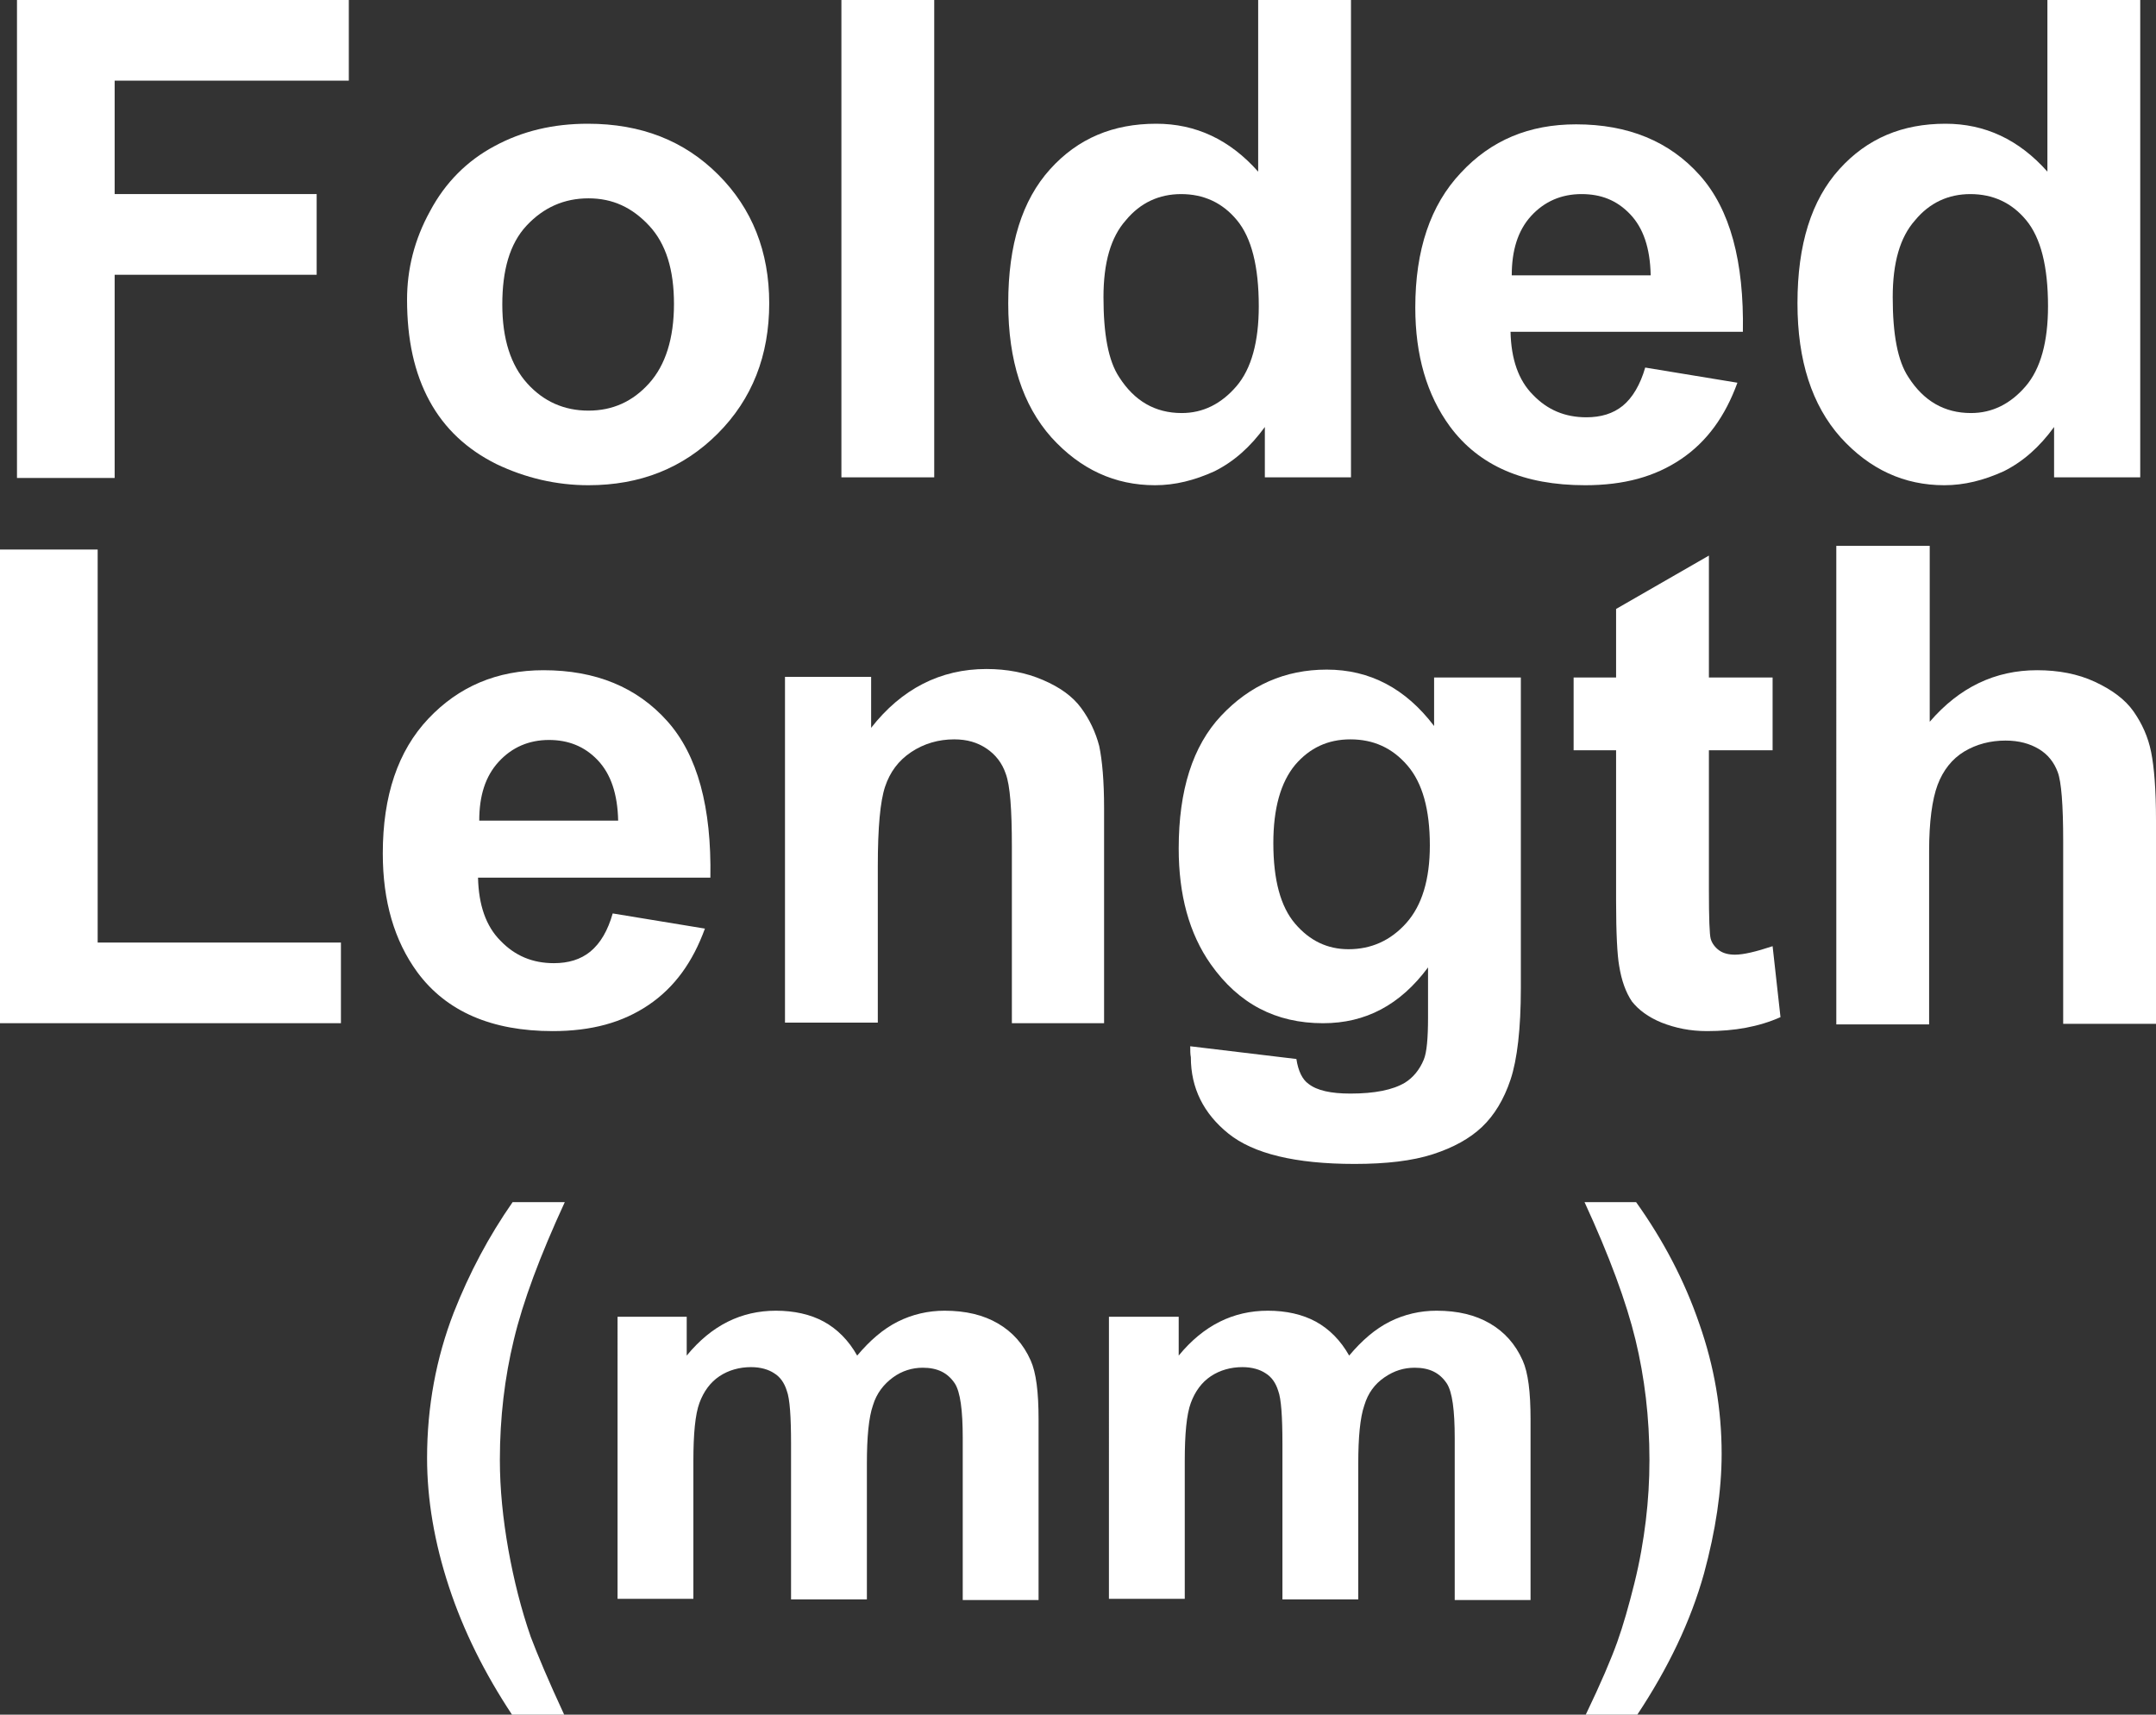
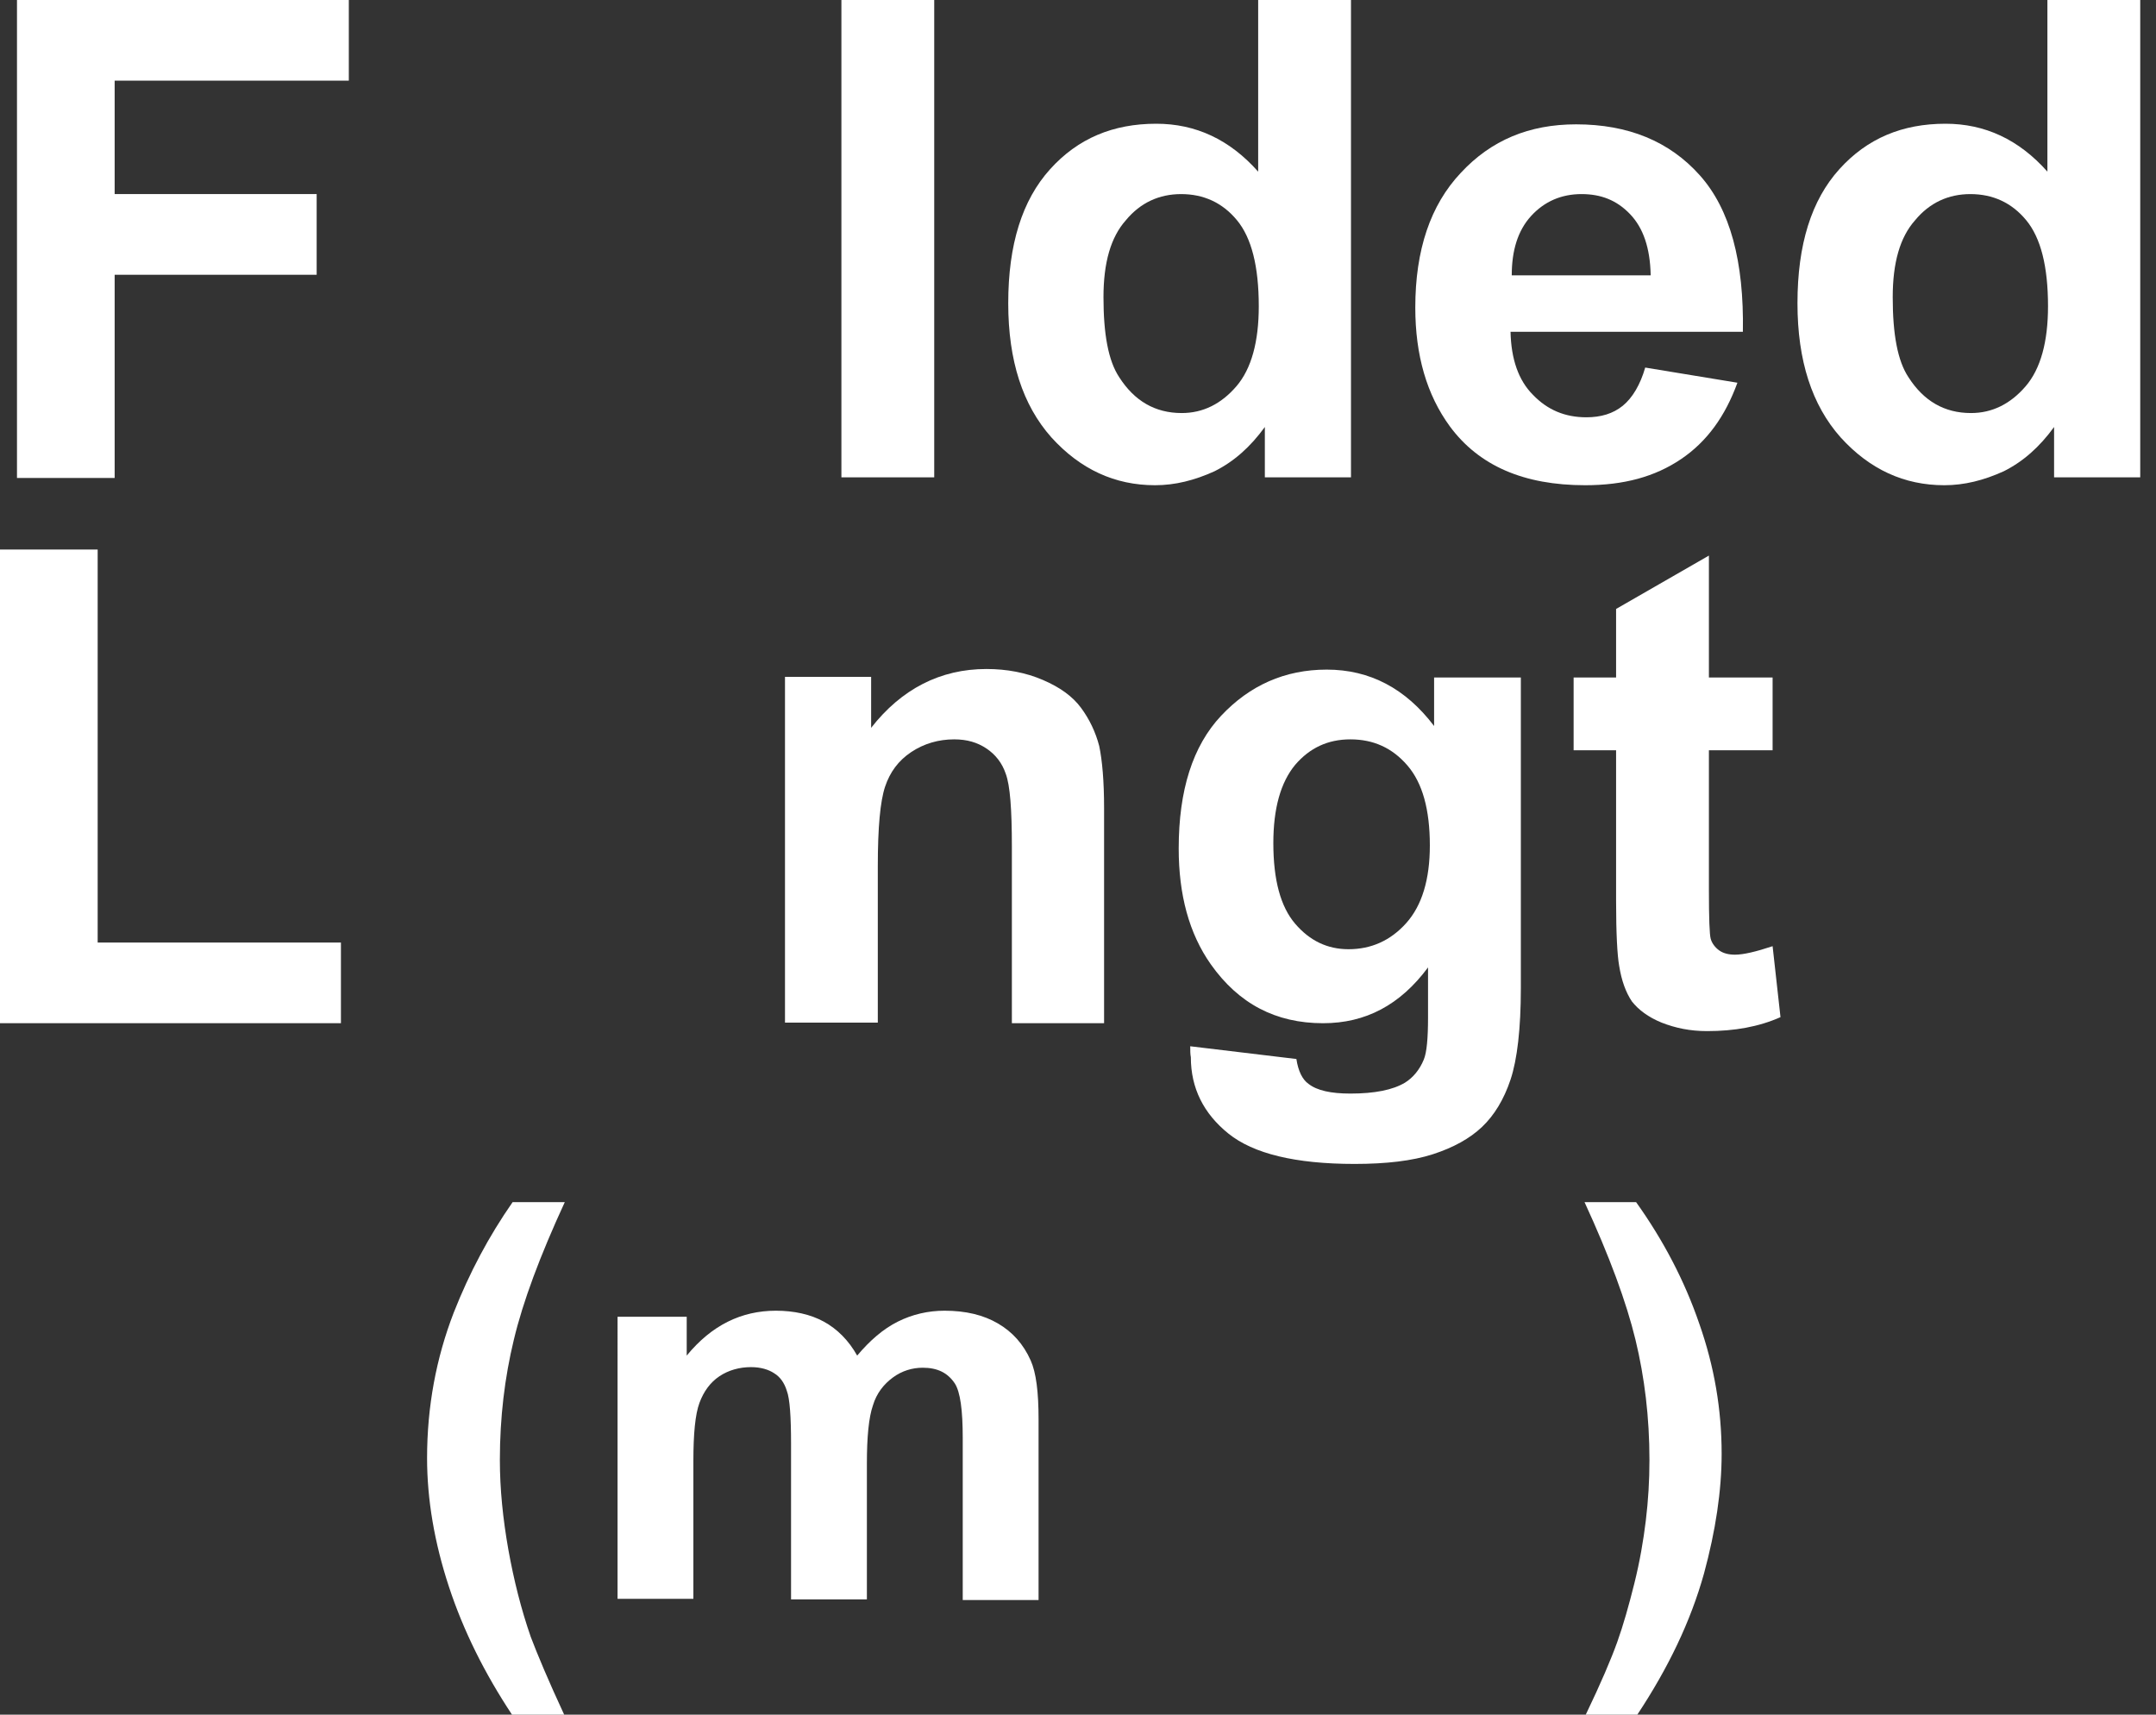
<svg xmlns="http://www.w3.org/2000/svg" version="1.1" id="圖層_1" x="0px" y="0px" viewBox="0 0 35.54 28.27" style="enable-background:new 0 0 35.54 28.27;" xml:space="preserve">
  <rect x="0" y="0" width="35.54" height="28.27" fill="#333333" stroke="none" />
  <style type="text/css">
	.st0{fill:#FFFFFF;}
	.st1{fill:none;stroke:#2F2725;stroke-width:0.567;stroke-miterlimit:10;}
	.st2{fill:#231815;}
	.st3{fill:none;stroke:#231815;stroke-width:0.567;}
	.st4{fill:#2F2725;}
	.st5{fill:none;stroke:#2F2725;stroke-width:0.315;}
	.st6{fill:none;stroke:#231815;stroke-width:0.528;}
	.st7{fill:none;stroke:#231815;stroke-width:0.727;}
	.st8{fill:none;stroke:#FFFFFF;stroke-width:0.567;stroke-miterlimit:10;}
	.st9{fill:none;stroke:#FFFFFF;stroke-miterlimit:10;}
</style>
  <g>
    <path class="st0" d="M0.28,7.87V0h5.47v1.33H1.89V3.2h3.33v1.33H1.89v3.35H0.28z" />
-     <path class="st0" d="M6.71,4.94c0-0.5,0.12-0.99,0.38-1.46c0.25-0.47,0.61-0.83,1.06-1.07c0.46-0.25,0.97-0.37,1.54-0.37   c0.88,0,1.59,0.28,2.15,0.84s0.84,1.27,0.84,2.12c0,0.86-0.28,1.58-0.85,2.15C11.26,7.72,10.55,8,9.7,8C9.17,8,8.66,7.88,8.18,7.65   C7.7,7.41,7.33,7.07,7.08,6.61C6.83,6.15,6.71,5.6,6.71,4.94z M8.28,5.02c0,0.57,0.14,1,0.41,1.3s0.61,0.45,1.01,0.45   s0.73-0.15,1-0.45s0.41-0.74,0.41-1.31c0-0.56-0.13-0.99-0.41-1.29s-0.6-0.45-1-0.45S8.96,3.42,8.68,3.72S8.28,4.46,8.28,5.02z" />
    <path class="st0" d="M13.87,7.87V0h1.53v7.87H13.87z" />
    <path class="st0" d="M22.27,7.87h-1.42V7.04c-0.24,0.33-0.51,0.57-0.83,0.73C19.69,7.92,19.37,8,19.04,8   c-0.66,0-1.23-0.26-1.71-0.79C16.86,6.68,16.62,5.95,16.62,5c0-0.97,0.23-1.7,0.69-2.21s1.04-0.75,1.75-0.75   c0.65,0,1.21,0.26,1.68,0.79V0h1.53V7.87z M18.19,4.9c0,0.61,0.08,1.05,0.26,1.32c0.25,0.39,0.59,0.59,1.03,0.59   c0.35,0,0.65-0.15,0.9-0.44c0.25-0.29,0.37-0.74,0.37-1.32c0-0.66-0.12-1.13-0.36-1.42c-0.24-0.29-0.55-0.43-0.92-0.43   c-0.36,0-0.67,0.14-0.91,0.43C18.31,3.91,18.19,4.33,18.19,4.9z" />
    <path class="st0" d="M27.12,6.06l1.52,0.25c-0.2,0.55-0.5,0.97-0.93,1.26S26.77,8,26.13,8c-1.01,0-1.75-0.32-2.23-0.97   c-0.38-0.52-0.57-1.17-0.57-1.96c0-0.95,0.25-1.69,0.75-2.22c0.5-0.54,1.13-0.8,1.9-0.8c0.86,0,1.54,0.28,2.04,0.84   s0.73,1.42,0.71,2.58H24.9c0.01,0.45,0.13,0.8,0.37,1.04c0.24,0.25,0.53,0.37,0.88,0.37c0.24,0,0.44-0.06,0.6-0.19   S27.04,6.34,27.12,6.06z M27.21,4.53c-0.01-0.44-0.12-0.77-0.34-1S26.39,3.2,26.07,3.2c-0.33,0-0.61,0.12-0.83,0.36   s-0.32,0.57-0.32,0.98H27.21z" />
    <path class="st0" d="M35.28,7.87h-1.42V7.04c-0.24,0.33-0.51,0.57-0.83,0.73C32.7,7.92,32.38,8,32.05,8   c-0.66,0-1.23-0.26-1.71-0.79C29.87,6.68,29.63,5.95,29.63,5c0-0.97,0.23-1.7,0.69-2.21s1.04-0.75,1.75-0.75   c0.65,0,1.21,0.26,1.68,0.79V0h1.53V7.87z M31.2,4.9c0,0.61,0.08,1.05,0.26,1.32c0.25,0.39,0.59,0.59,1.03,0.59   c0.35,0,0.65-0.15,0.9-0.44c0.25-0.29,0.37-0.74,0.37-1.32c0-0.66-0.12-1.13-0.36-1.42c-0.24-0.29-0.55-0.43-0.92-0.43   c-0.36,0-0.67,0.14-0.91,0.43C31.32,3.91,31.2,4.33,31.2,4.9z" />
    <path class="st0" d="M0,16.87V9.06h1.61v6.48h4.01v1.33H0z" />
-     <path class="st0" d="M10.1,15.06l1.52,0.25c-0.2,0.55-0.5,0.97-0.93,1.26S9.75,17,9.11,17c-1,0-1.75-0.32-2.23-0.97   c-0.38-0.52-0.57-1.17-0.57-1.96c0-0.95,0.25-1.69,0.75-2.22s1.13-0.8,1.9-0.8c0.86,0,1.54,0.28,2.04,0.84s0.73,1.42,0.71,2.58   H7.88c0.01,0.45,0.13,0.8,0.37,1.04c0.24,0.25,0.53,0.37,0.88,0.37c0.24,0,0.44-0.06,0.6-0.19C9.9,15.55,10.02,15.34,10.1,15.06z    M10.19,13.53c-0.01-0.44-0.12-0.77-0.34-1S9.36,12.2,9.05,12.2c-0.33,0-0.61,0.12-0.83,0.36S7.9,13.12,7.9,13.53H10.19z" />
    <path class="st0" d="M18.21,16.87h-1.53v-2.91c0-0.62-0.03-1.01-0.1-1.2c-0.06-0.18-0.17-0.32-0.32-0.42   c-0.15-0.1-0.32-0.15-0.53-0.15c-0.26,0-0.5,0.07-0.71,0.21c-0.21,0.14-0.35,0.33-0.43,0.57s-0.12,0.67-0.12,1.31v2.58h-1.53v-5.7   h1.42v0.84c0.5-0.64,1.14-0.97,1.9-0.97c0.34,0,0.65,0.06,0.93,0.18s0.49,0.27,0.63,0.46c0.14,0.19,0.24,0.4,0.3,0.63   c0.05,0.24,0.08,0.58,0.08,1.02V16.87z" />
    <path class="st0" d="M19.62,17.25l1.75,0.21c0.03,0.2,0.1,0.34,0.2,0.41c0.14,0.11,0.37,0.16,0.69,0.16c0.4,0,0.7-0.06,0.9-0.18   c0.13-0.08,0.24-0.21,0.31-0.38c0.05-0.12,0.07-0.36,0.07-0.69v-0.83c-0.46,0.62-1.03,0.92-1.73,0.92c-0.78,0-1.39-0.32-1.85-0.97   c-0.36-0.51-0.53-1.15-0.53-1.91c0-0.96,0.23-1.69,0.7-2.19c0.47-0.5,1.05-0.76,1.74-0.76c0.71,0,1.3,0.31,1.77,0.93v-0.8h1.43   v5.12c0,0.67-0.06,1.18-0.17,1.51c-0.11,0.33-0.27,0.59-0.47,0.78c-0.2,0.19-0.47,0.34-0.81,0.45c-0.34,0.11-0.77,0.16-1.29,0.16   c-0.98,0-1.67-0.17-2.08-0.5c-0.41-0.33-0.62-0.75-0.62-1.26C19.62,17.38,19.62,17.32,19.62,17.25z M20.99,13.9   c0,0.61,0.12,1.05,0.36,1.33c0.24,0.28,0.53,0.42,0.88,0.42c0.37,0,0.69-0.14,0.95-0.43s0.39-0.72,0.39-1.28   c0-0.59-0.12-1.03-0.37-1.32c-0.25-0.29-0.56-0.43-0.94-0.43c-0.37,0-0.67,0.14-0.91,0.42C21.11,12.9,20.99,13.33,20.99,13.9z" />
    <path class="st0" d="M29.22,11.17v1.2h-1.05v2.3c0,0.47,0.01,0.74,0.03,0.81s0.07,0.14,0.14,0.19c0.07,0.05,0.16,0.07,0.26,0.07   c0.14,0,0.35-0.05,0.62-0.14l0.13,1.17C28.99,16.93,28.59,17,28.14,17c-0.28,0-0.52-0.05-0.75-0.14c-0.22-0.09-0.38-0.21-0.49-0.35   c-0.1-0.15-0.17-0.34-0.21-0.59c-0.03-0.17-0.05-0.53-0.05-1.06v-2.49h-0.7v-1.2h0.7v-1.13l1.53-0.88v2.01H29.22z" />
-     <path class="st0" d="M31.81,9v2.9c0.49-0.57,1.08-0.85,1.77-0.85c0.35,0,0.67,0.06,0.95,0.19c0.28,0.13,0.5,0.29,0.64,0.49   c0.14,0.2,0.24,0.42,0.29,0.67s0.08,0.62,0.08,1.13v3.35h-1.53v-3.01c0-0.6-0.03-0.98-0.09-1.14c-0.06-0.16-0.16-0.29-0.31-0.38   c-0.15-0.09-0.33-0.14-0.55-0.14c-0.25,0-0.48,0.06-0.68,0.18c-0.2,0.12-0.35,0.31-0.44,0.55s-0.14,0.61-0.14,1.09v2.86h-1.53V9   H31.81z" />
    <path class="st0" d="M9.3,28.27H8.44c-0.45-0.68-0.8-1.38-1.04-2.11c-0.24-0.73-0.36-1.44-0.36-2.12c0-0.85,0.15-1.65,0.44-2.4   c0.26-0.66,0.58-1.26,0.97-1.82h0.86c-0.41,0.89-0.69,1.64-0.84,2.27c-0.15,0.62-0.23,1.28-0.23,1.98c0,0.48,0.05,0.97,0.14,1.48   c0.09,0.5,0.21,0.98,0.37,1.44C8.86,27.28,9.04,27.71,9.3,28.27z" />
    <path class="st0" d="M10.17,21.71h1.15v0.64c0.41-0.5,0.9-0.74,1.47-0.74c0.3,0,0.57,0.06,0.79,0.18s0.41,0.31,0.55,0.56   c0.21-0.25,0.43-0.44,0.67-0.56c0.24-0.12,0.5-0.18,0.77-0.18c0.35,0,0.64,0.07,0.88,0.21c0.24,0.14,0.42,0.34,0.54,0.61   c0.09,0.2,0.13,0.52,0.13,0.97v2.98h-1.25v-2.67c0-0.46-0.04-0.76-0.13-0.9c-0.12-0.18-0.29-0.26-0.53-0.26   c-0.17,0-0.34,0.05-0.49,0.16s-0.27,0.26-0.33,0.46c-0.07,0.2-0.1,0.53-0.1,0.96v2.24h-1.25v-2.56c0-0.45-0.02-0.75-0.07-0.88   c-0.04-0.13-0.11-0.23-0.21-0.29c-0.09-0.06-0.22-0.1-0.38-0.1c-0.19,0-0.37,0.05-0.52,0.15s-0.26,0.25-0.33,0.44   c-0.07,0.19-0.1,0.51-0.1,0.96v2.27h-1.25V21.71z" />
-     <path class="st0" d="M18.28,21.71h1.15v0.64c0.41-0.5,0.9-0.74,1.47-0.74c0.3,0,0.57,0.06,0.79,0.18s0.41,0.31,0.55,0.56   c0.21-0.25,0.43-0.44,0.67-0.56c0.24-0.12,0.5-0.18,0.77-0.18c0.35,0,0.64,0.07,0.88,0.21c0.24,0.14,0.42,0.34,0.54,0.61   c0.09,0.2,0.13,0.52,0.13,0.97v2.98h-1.25v-2.67c0-0.46-0.04-0.76-0.13-0.9c-0.12-0.18-0.29-0.26-0.53-0.26   c-0.18,0-0.34,0.05-0.5,0.16s-0.27,0.26-0.33,0.46c-0.07,0.2-0.1,0.53-0.1,0.96v2.24h-1.25v-2.56c0-0.45-0.02-0.75-0.07-0.88   c-0.04-0.13-0.11-0.23-0.21-0.29c-0.09-0.06-0.22-0.1-0.38-0.1c-0.19,0-0.37,0.05-0.52,0.15s-0.26,0.25-0.33,0.44   c-0.07,0.19-0.1,0.51-0.1,0.96v2.27h-1.25V21.71z" />
    <path class="st0" d="M26.14,28.27c0.25-0.52,0.42-0.92,0.52-1.2s0.19-0.6,0.28-0.96c0.09-0.36,0.15-0.71,0.19-1.04   c0.04-0.33,0.06-0.66,0.06-1c0-0.7-0.08-1.36-0.23-1.98c-0.15-0.62-0.43-1.38-0.84-2.27h0.85c0.45,0.63,0.8,1.3,1.04,2   c0.25,0.71,0.37,1.42,0.37,2.15c0,0.61-0.1,1.27-0.29,1.97c-0.22,0.79-0.59,1.56-1.1,2.33H26.14z" />
  </g>
</svg>